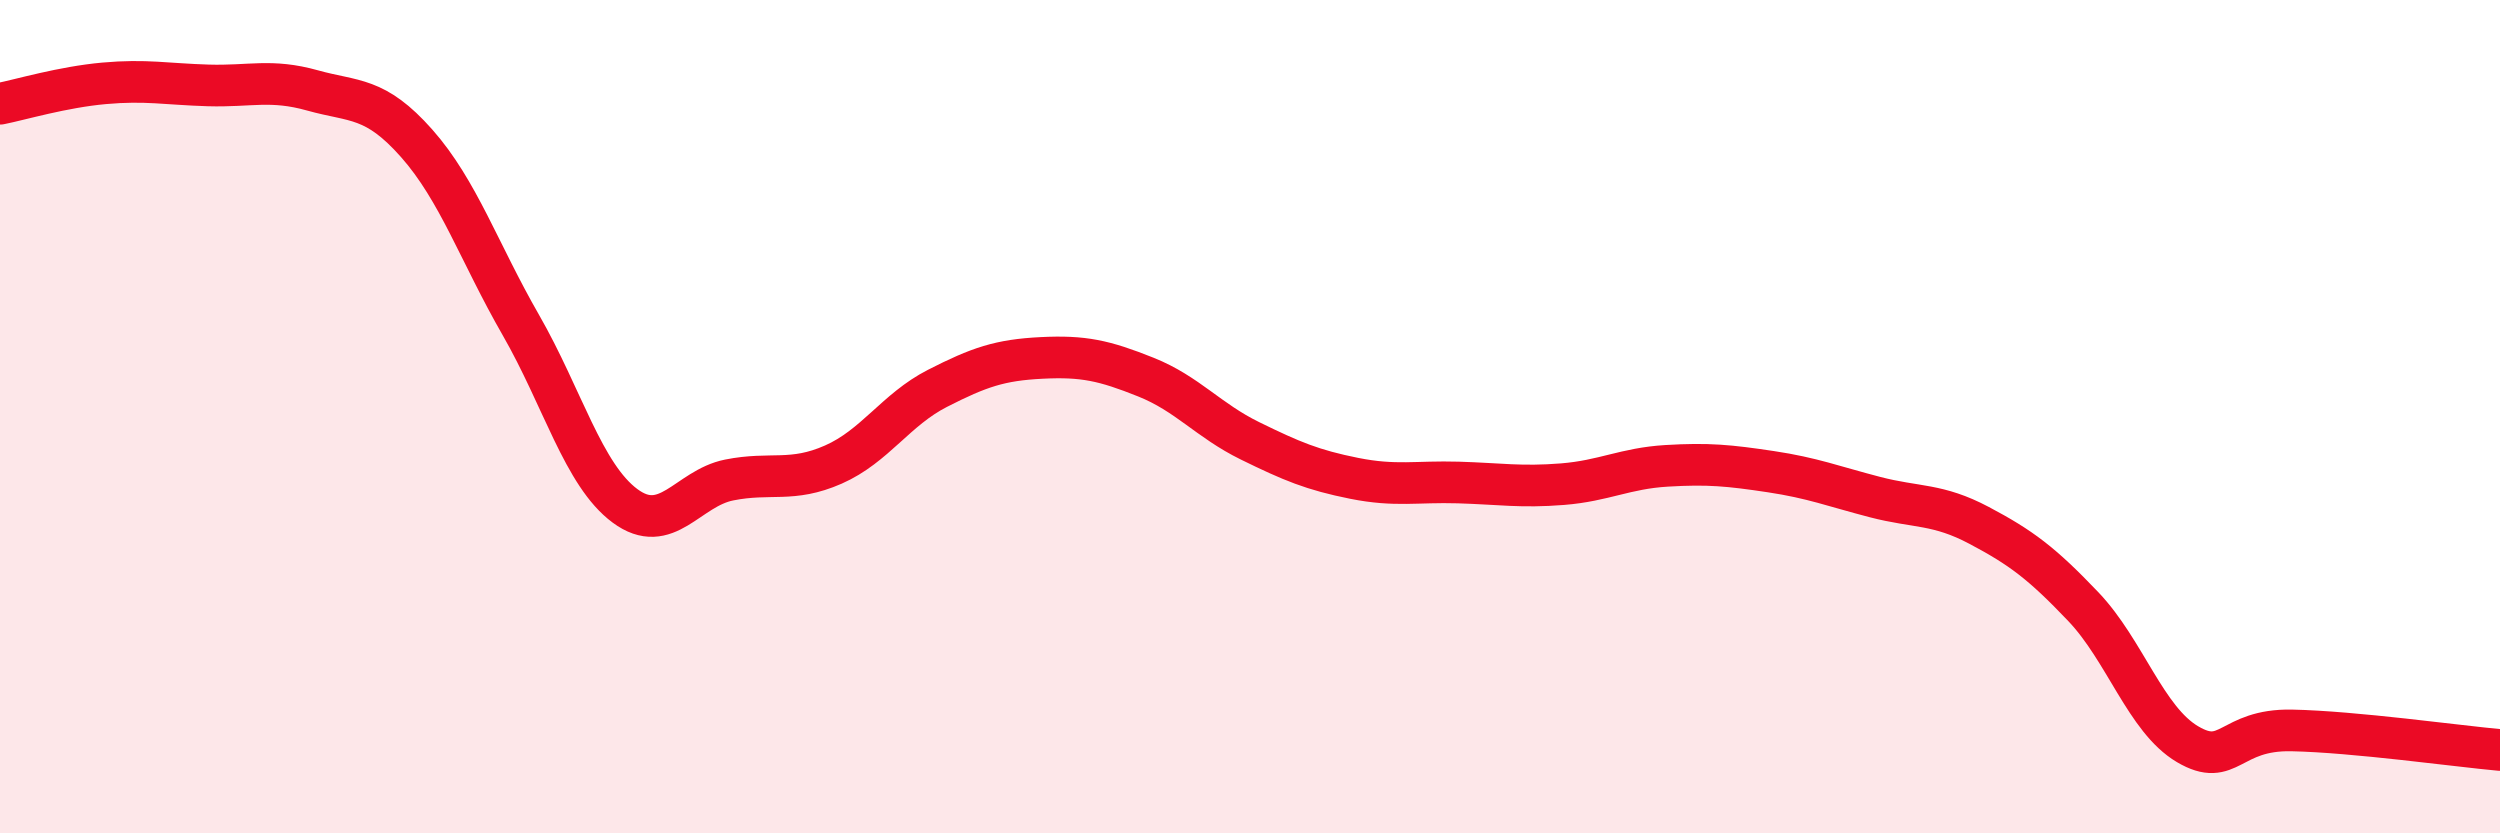
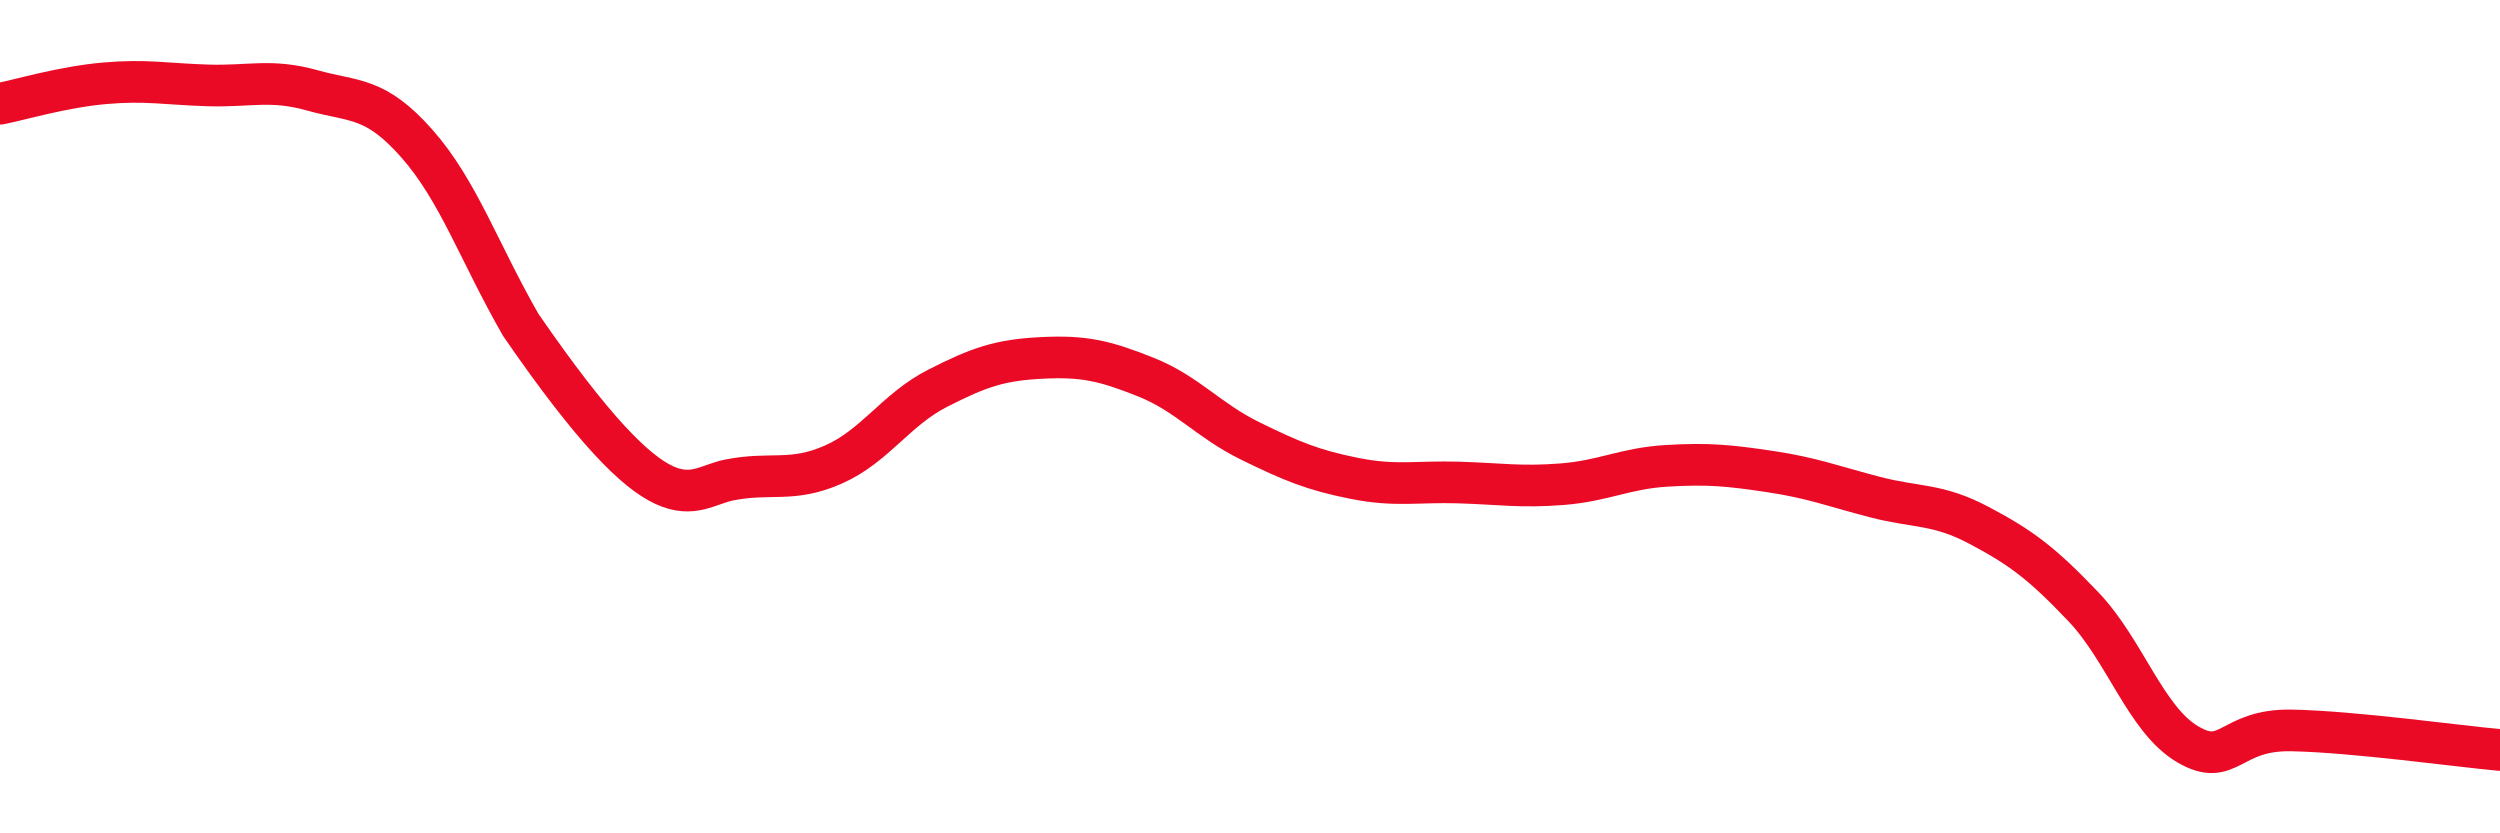
<svg xmlns="http://www.w3.org/2000/svg" width="60" height="20" viewBox="0 0 60 20">
-   <path d="M 0,2.49 C 0.5,2.39 1.5,2.09 2.5,2 C 3.5,1.91 4,2.02 5,2.05 C 6,2.08 6.5,1.89 7.5,2.17 C 8.5,2.45 9,2.31 10,3.44 C 11,4.57 11.5,6.06 12.5,7.8 C 13.5,9.54 14,11.4 15,12.14 C 16,12.88 16.5,11.72 17.5,11.52 C 18.5,11.32 19,11.59 20,11.15 C 21,10.71 21.5,9.83 22.5,9.32 C 23.5,8.81 24,8.64 25,8.59 C 26,8.54 26.5,8.65 27.5,9.05 C 28.5,9.45 29,10.09 30,10.58 C 31,11.07 31.5,11.28 32.5,11.48 C 33.5,11.68 34,11.55 35,11.58 C 36,11.61 36.5,11.7 37.5,11.62 C 38.5,11.54 39,11.24 40,11.18 C 41,11.12 41.5,11.17 42.5,11.32 C 43.5,11.47 44,11.67 45,11.93 C 46,12.19 46.5,12.08 47.5,12.61 C 48.5,13.14 49,13.51 50,14.56 C 51,15.61 51.5,17.27 52.5,17.86 C 53.5,18.45 53.5,17.5 55,17.53 C 56.5,17.56 59,17.91 60,18L60 20L0 20Z" fill="#EB0A25" opacity="0.1" stroke-linecap="round" stroke-linejoin="round" />
-   <path d="M 0,2.49 C 0.5,2.39 1.5,2.09 2.5,2 C 3.5,1.91 4,2.02 5,2.05 C 6,2.08 6.5,1.89 7.5,2.17 C 8.5,2.45 9,2.31 10,3.44 C 11,4.57 11.5,6.06 12.5,7.8 C 13.5,9.54 14,11.4 15,12.14 C 16,12.88 16.5,11.72 17.5,11.52 C 18.5,11.32 19,11.59 20,11.15 C 21,10.71 21.5,9.83 22.5,9.32 C 23.5,8.81 24,8.64 25,8.59 C 26,8.54 26.5,8.65 27.5,9.05 C 28.5,9.45 29,10.09 30,10.58 C 31,11.07 31.5,11.28 32.5,11.48 C 33.5,11.68 34,11.55 35,11.58 C 36,11.61 36.5,11.7 37.5,11.62 C 38.5,11.54 39,11.24 40,11.18 C 41,11.12 41.5,11.17 42.5,11.32 C 43.5,11.47 44,11.67 45,11.93 C 46,12.19 46.5,12.08 47.5,12.61 C 48.5,13.14 49,13.51 50,14.56 C 51,15.61 51.5,17.27 52.5,17.86 C 53.5,18.45 53.5,17.5 55,17.53 C 56.5,17.56 59,17.91 60,18" stroke="#EB0A25" stroke-width="1" fill="none" stroke-linecap="round" stroke-linejoin="round" />
+   <path d="M 0,2.49 C 0.5,2.39 1.5,2.09 2.5,2 C 3.5,1.91 4,2.02 5,2.05 C 6,2.08 6.5,1.89 7.5,2.17 C 8.5,2.45 9,2.31 10,3.44 C 11,4.57 11.5,6.06 12.5,7.8 C 16,12.88 16.5,11.72 17.5,11.52 C 18.5,11.32 19,11.59 20,11.15 C 21,10.71 21.5,9.83 22.5,9.32 C 23.5,8.81 24,8.64 25,8.59 C 26,8.54 26.5,8.65 27.5,9.05 C 28.5,9.45 29,10.09 30,10.58 C 31,11.07 31.5,11.28 32.5,11.48 C 33.5,11.68 34,11.55 35,11.58 C 36,11.61 36.5,11.7 37.5,11.62 C 38.5,11.54 39,11.24 40,11.18 C 41,11.12 41.5,11.17 42.5,11.32 C 43.5,11.47 44,11.67 45,11.93 C 46,12.19 46.5,12.08 47.5,12.61 C 48.5,13.14 49,13.51 50,14.56 C 51,15.61 51.5,17.27 52.5,17.86 C 53.5,18.45 53.5,17.5 55,17.53 C 56.5,17.56 59,17.91 60,18" stroke="#EB0A25" stroke-width="1" fill="none" stroke-linecap="round" stroke-linejoin="round" />
</svg>